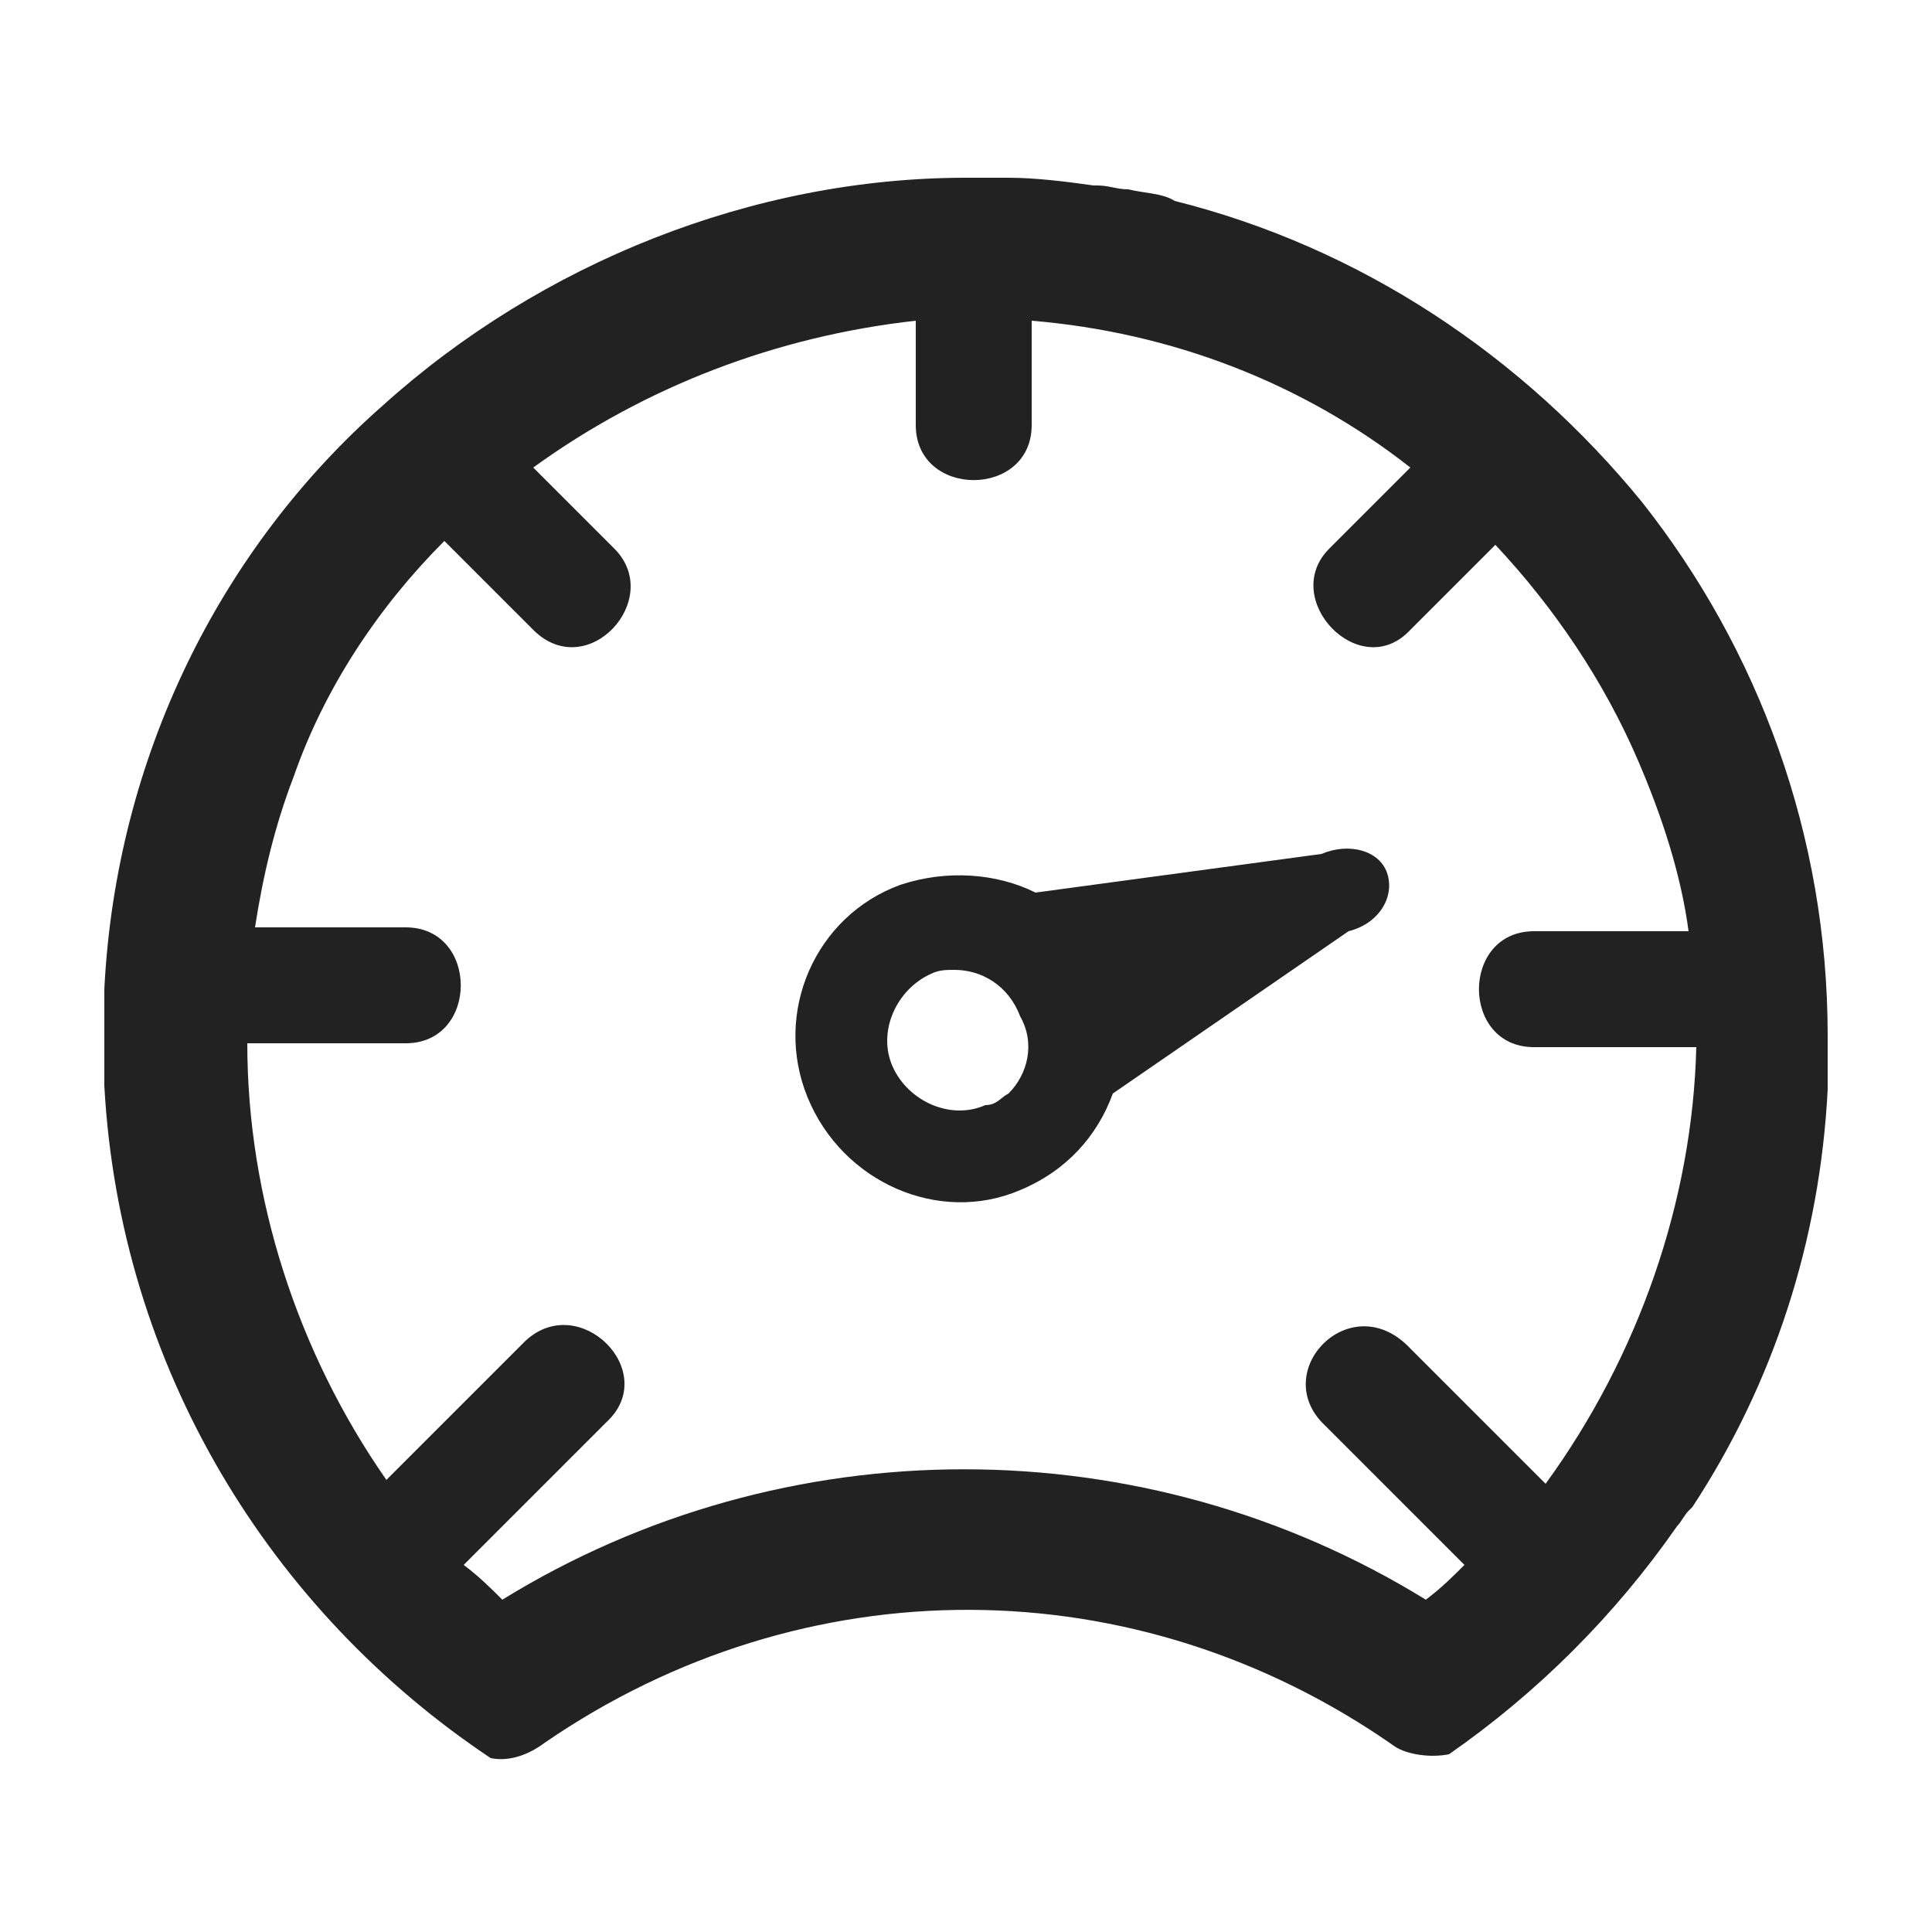
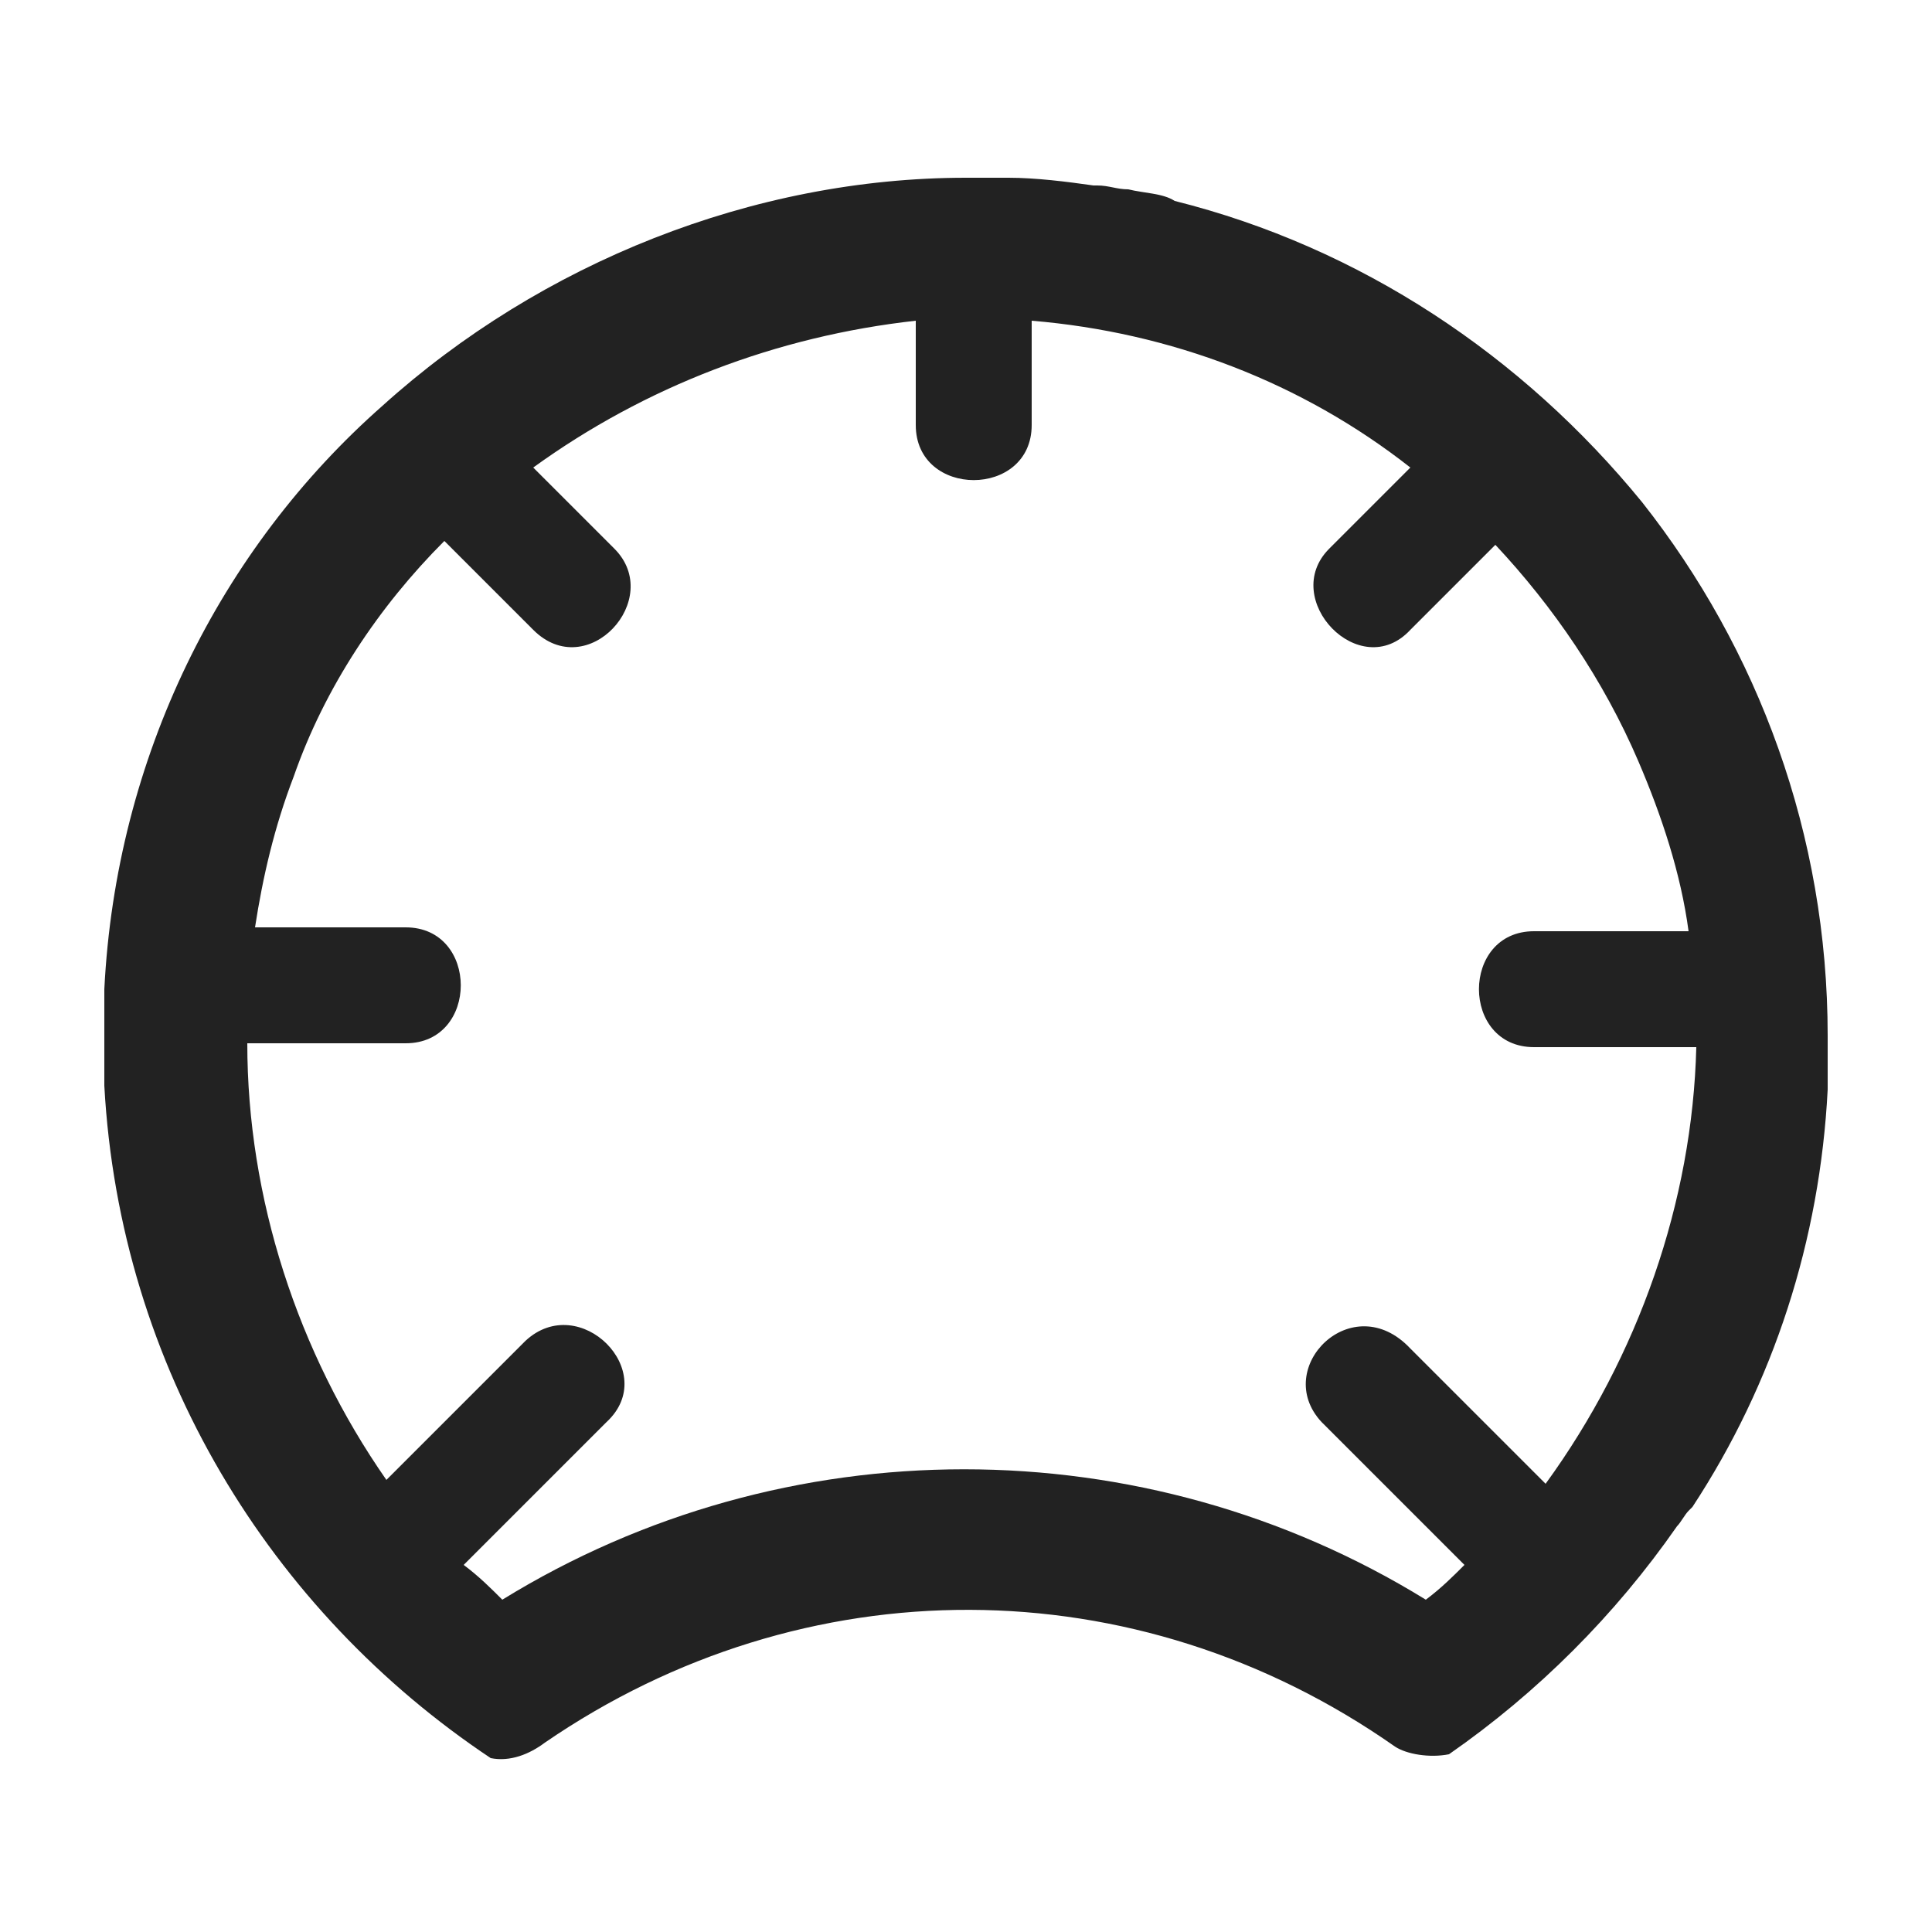
<svg xmlns="http://www.w3.org/2000/svg" version="1.1" id="Layer_1" x="0px" y="0px" viewBox="0 0 50 50" style="enable-background:new 0 0 50 50;" xml:space="preserve">
  <style type="text/css">
	.st0{fill:#222222;}
</style>
  <g id="Speedo_1_">
    <path class="st0" d="M43.4,39.5c0.1-0.1,0.2-0.3,0.3-0.4c0,0,0.1-0.1,0.1-0.1c2.1-3.2,3.3-6.9,3.5-10.8c0,0,0,0,0,0   c0-0.2,0-0.4,0-0.5c0-0.2,0-0.4,0-0.6c0-0.1,0-0.2,0-0.3c0-5.2-1.8-10-4.8-13.8c-3.1-3.8-7.3-6.6-12.1-7.8C30.1,5,29.6,5,29.2,4.9   c-0.3,0-0.5-0.1-0.8-0.1c0,0-0.1,0-0.1,0c-0.7-0.1-1.5-0.2-2.2-0.2l0,0c-0.4,0-0.8,0-1.1,0c0,0,0,0,0,0c-5.5,0-11,2.2-15.1,5.9   C5.7,14.2,3,19.6,2.7,25.6c0,0,0,0,0,0.1c0,0.4,0,0.7,0,1.1c0,0.1,0,0.1,0,0.2c0,0.3,0,0.6,0,0.8c0,0.1,0,0.2,0,0.3   c0.4,7.3,4.3,13.6,10,17.4c0.5,0.1,1-0.1,1.4-0.4c6.7-4.6,15.3-4.6,22,0.1c0.3,0.2,0.9,0.3,1.4,0.2C39.8,43.8,41.8,41.8,43.4,39.5z    M34.2,36.8c1.2,1.2,2.4,2.4,3.6,3.6c0,0,0.1,0.1,0.1,0.1c-0.3,0.3-0.6,0.6-1,0.9c-7.3-4.5-16.6-4.5-23.9,0c-0.3-0.3-0.6-0.6-1-0.9   c0,0,0.1-0.1,0.1-0.1c1.2-1.2,2.4-2.4,3.6-3.6c1.4-1.3-0.7-3.4-2.1-2.1c-1.2,1.2-2.4,2.4-3.6,3.6C7.7,35,6.4,31,6.4,27   c1.4,0,2.8,0,4.1,0c1.9,0,1.9-3,0-3c-1.3,0-2.6,0-3.9,0c0.2-1.3,0.5-2.6,1-3.9c0.8-2.3,2.2-4.4,3.9-6.1c0.8,0.8,1.5,1.5,2.3,2.3   c1.4,1.4,3.4-0.8,2.1-2.1c-0.7-0.7-1.4-1.4-2.1-2.1c2.9-2.1,6.3-3.4,9.9-3.8c0,0.9,0,1.8,0,2.7c0,1.9,3,1.9,3,0c0-0.9,0-1.8,0-2.7   c3.6,0.3,7,1.6,9.8,3.8c-0.7,0.7-1.4,1.4-2.1,2.1c-1.3,1.3,0.8,3.5,2.1,2.1c0.7-0.7,1.5-1.5,2.2-2.2c1.5,1.6,2.8,3.5,3.7,5.6   c0.6,1.4,1.1,2.9,1.3,4.4c-1.3,0-2.7,0-4,0c-1.9,0-1.9,3,0,3c1.4,0,2.8,0,4.2,0c-0.1,4-1.5,8-3.9,11.3c-1.2-1.2-2.3-2.3-3.5-3.5   C35,33.3,32.9,35.4,34.2,36.8z" />
-     <path class="st0" d="M35.9,22.6c-0.2-0.6-1-0.8-1.7-0.5l-7.4,1c-1-0.5-2.3-0.6-3.5-0.2c-2.2,0.8-3.3,3.3-2.4,5.5   c0.9,2.2,3.4,3.3,5.5,2.4c1.2-0.5,2-1.4,2.4-2.5l6.1-4.2C35.7,23.9,36.1,23.2,35.9,22.6z M26.1,28.3c-0.2,0.1-0.3,0.3-0.6,0.3   c-0.9,0.4-2-0.1-2.4-1c-0.4-0.9,0.1-2,1-2.4c0.2-0.1,0.4-0.1,0.6-0.1c0.7,0,1.4,0.4,1.7,1.2C26.8,27,26.6,27.8,26.1,28.3z" />
  </g>
</svg>